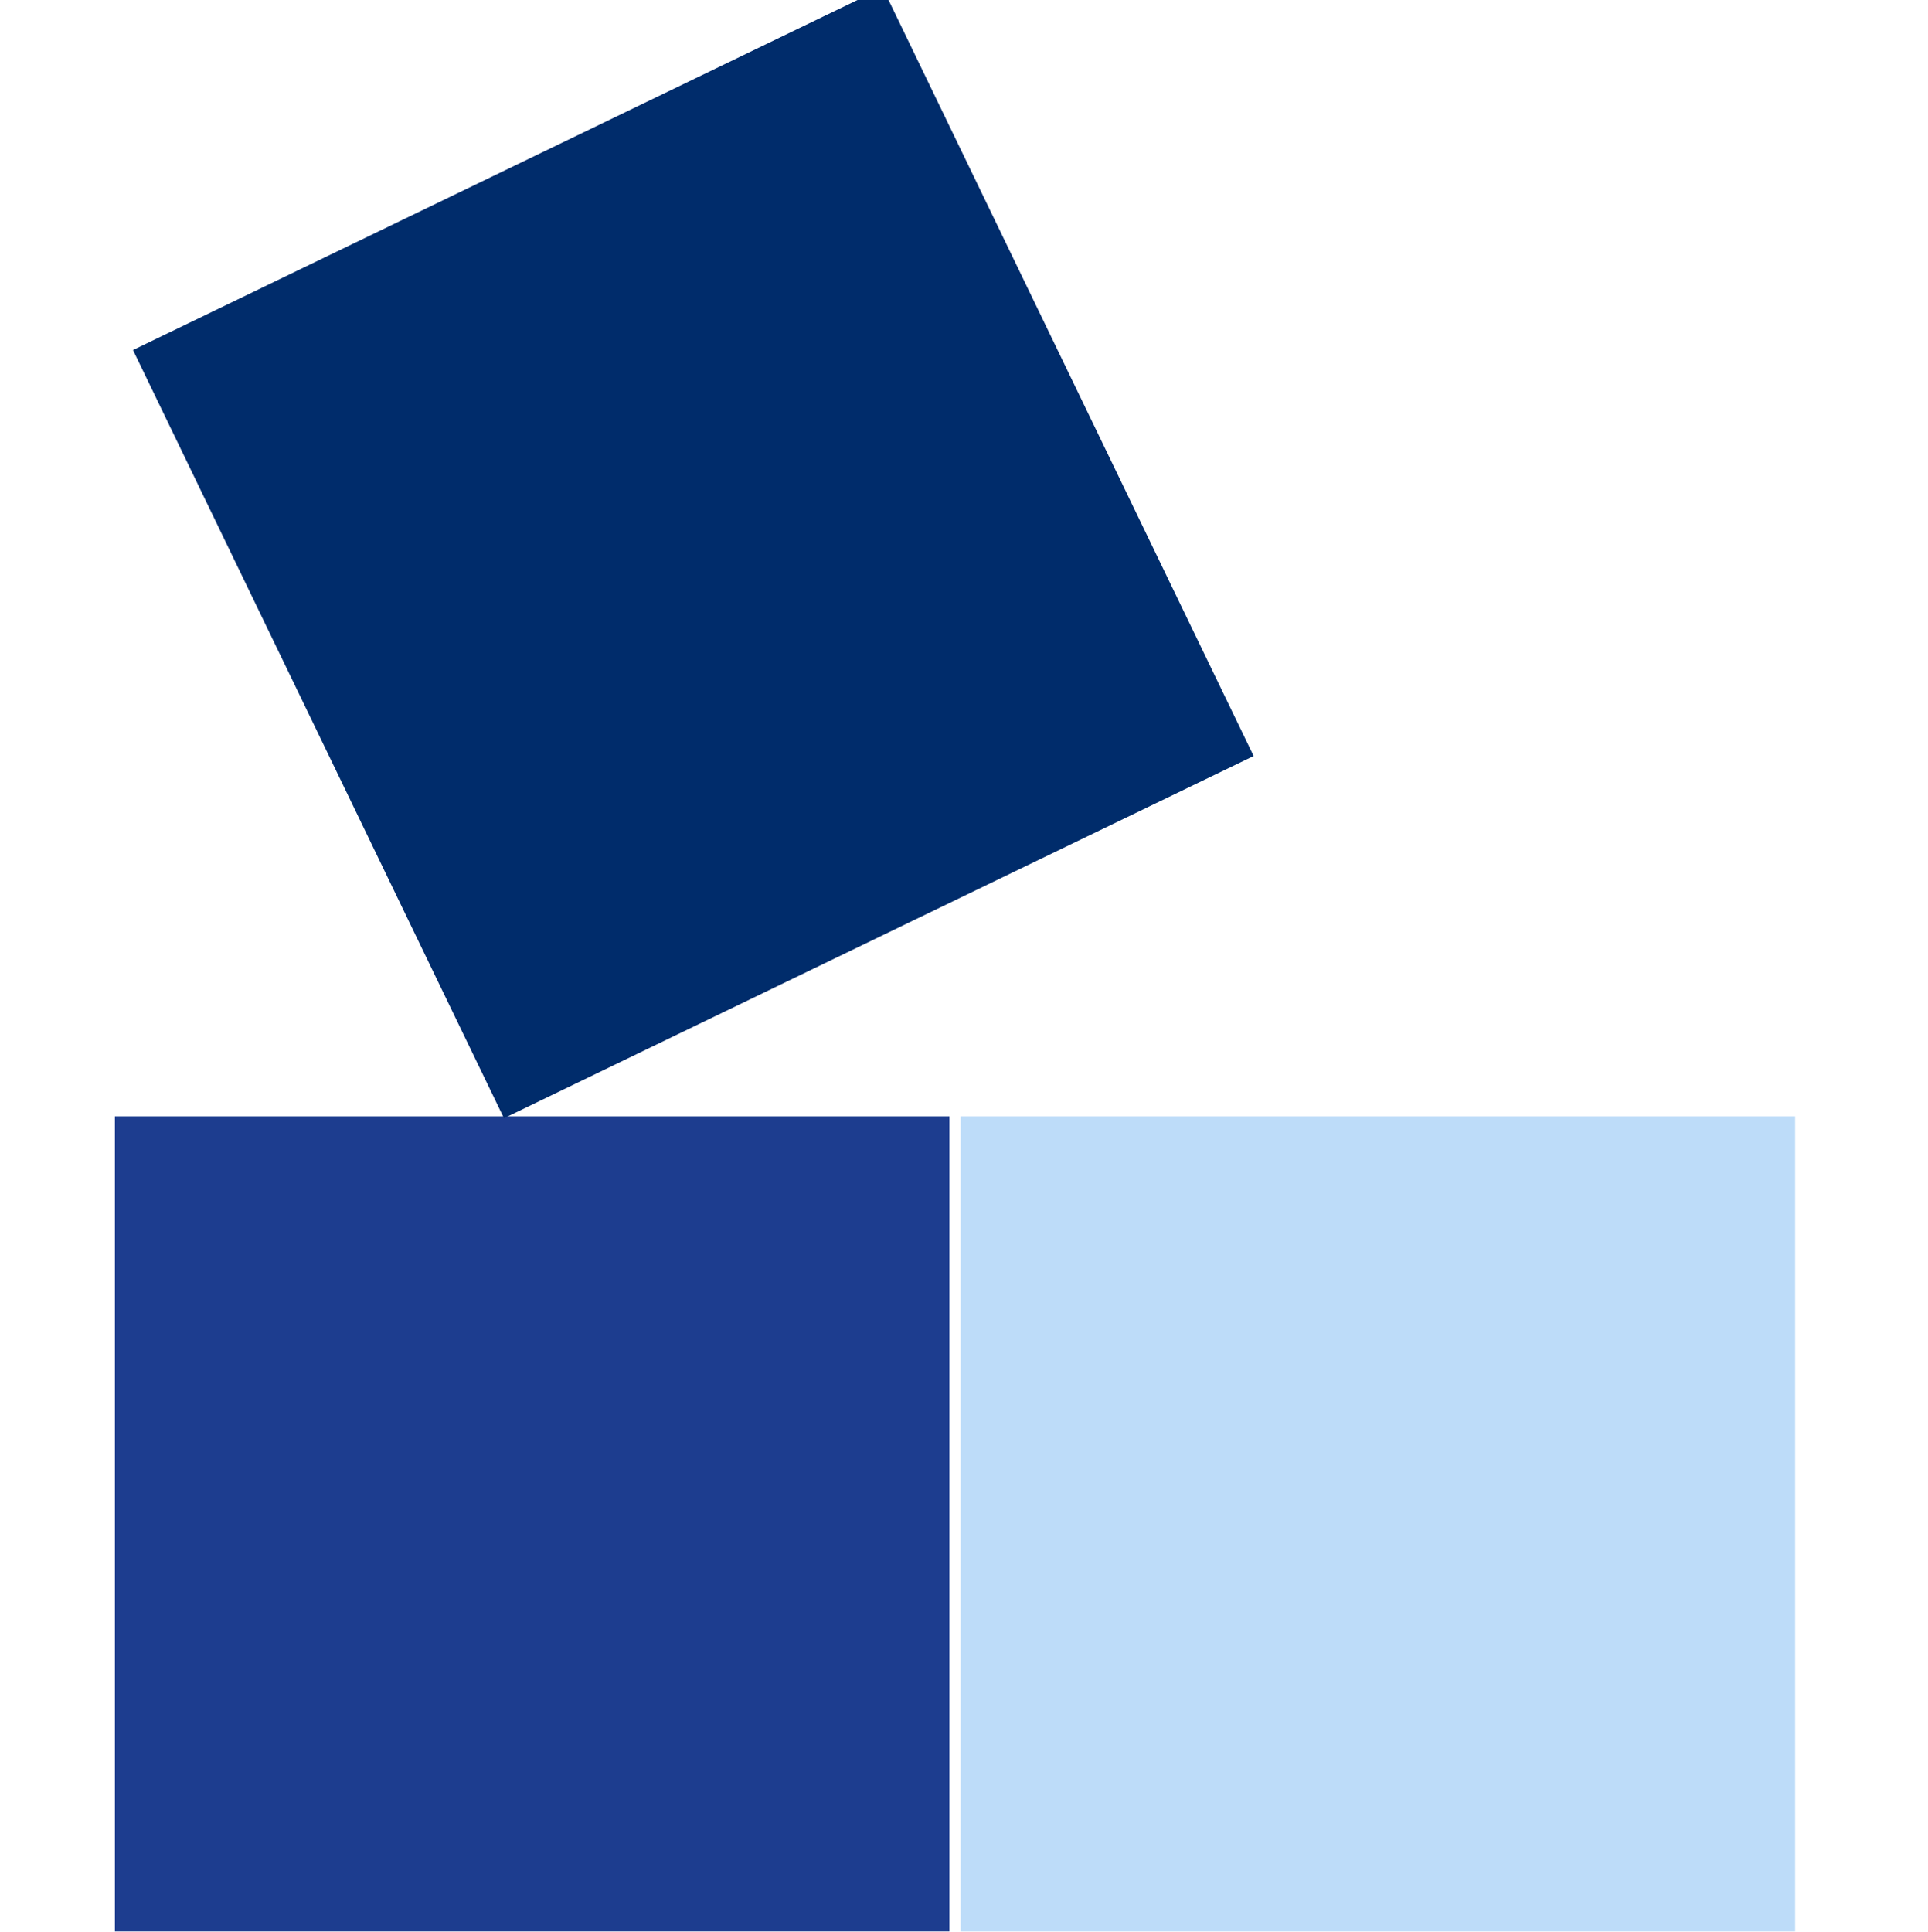
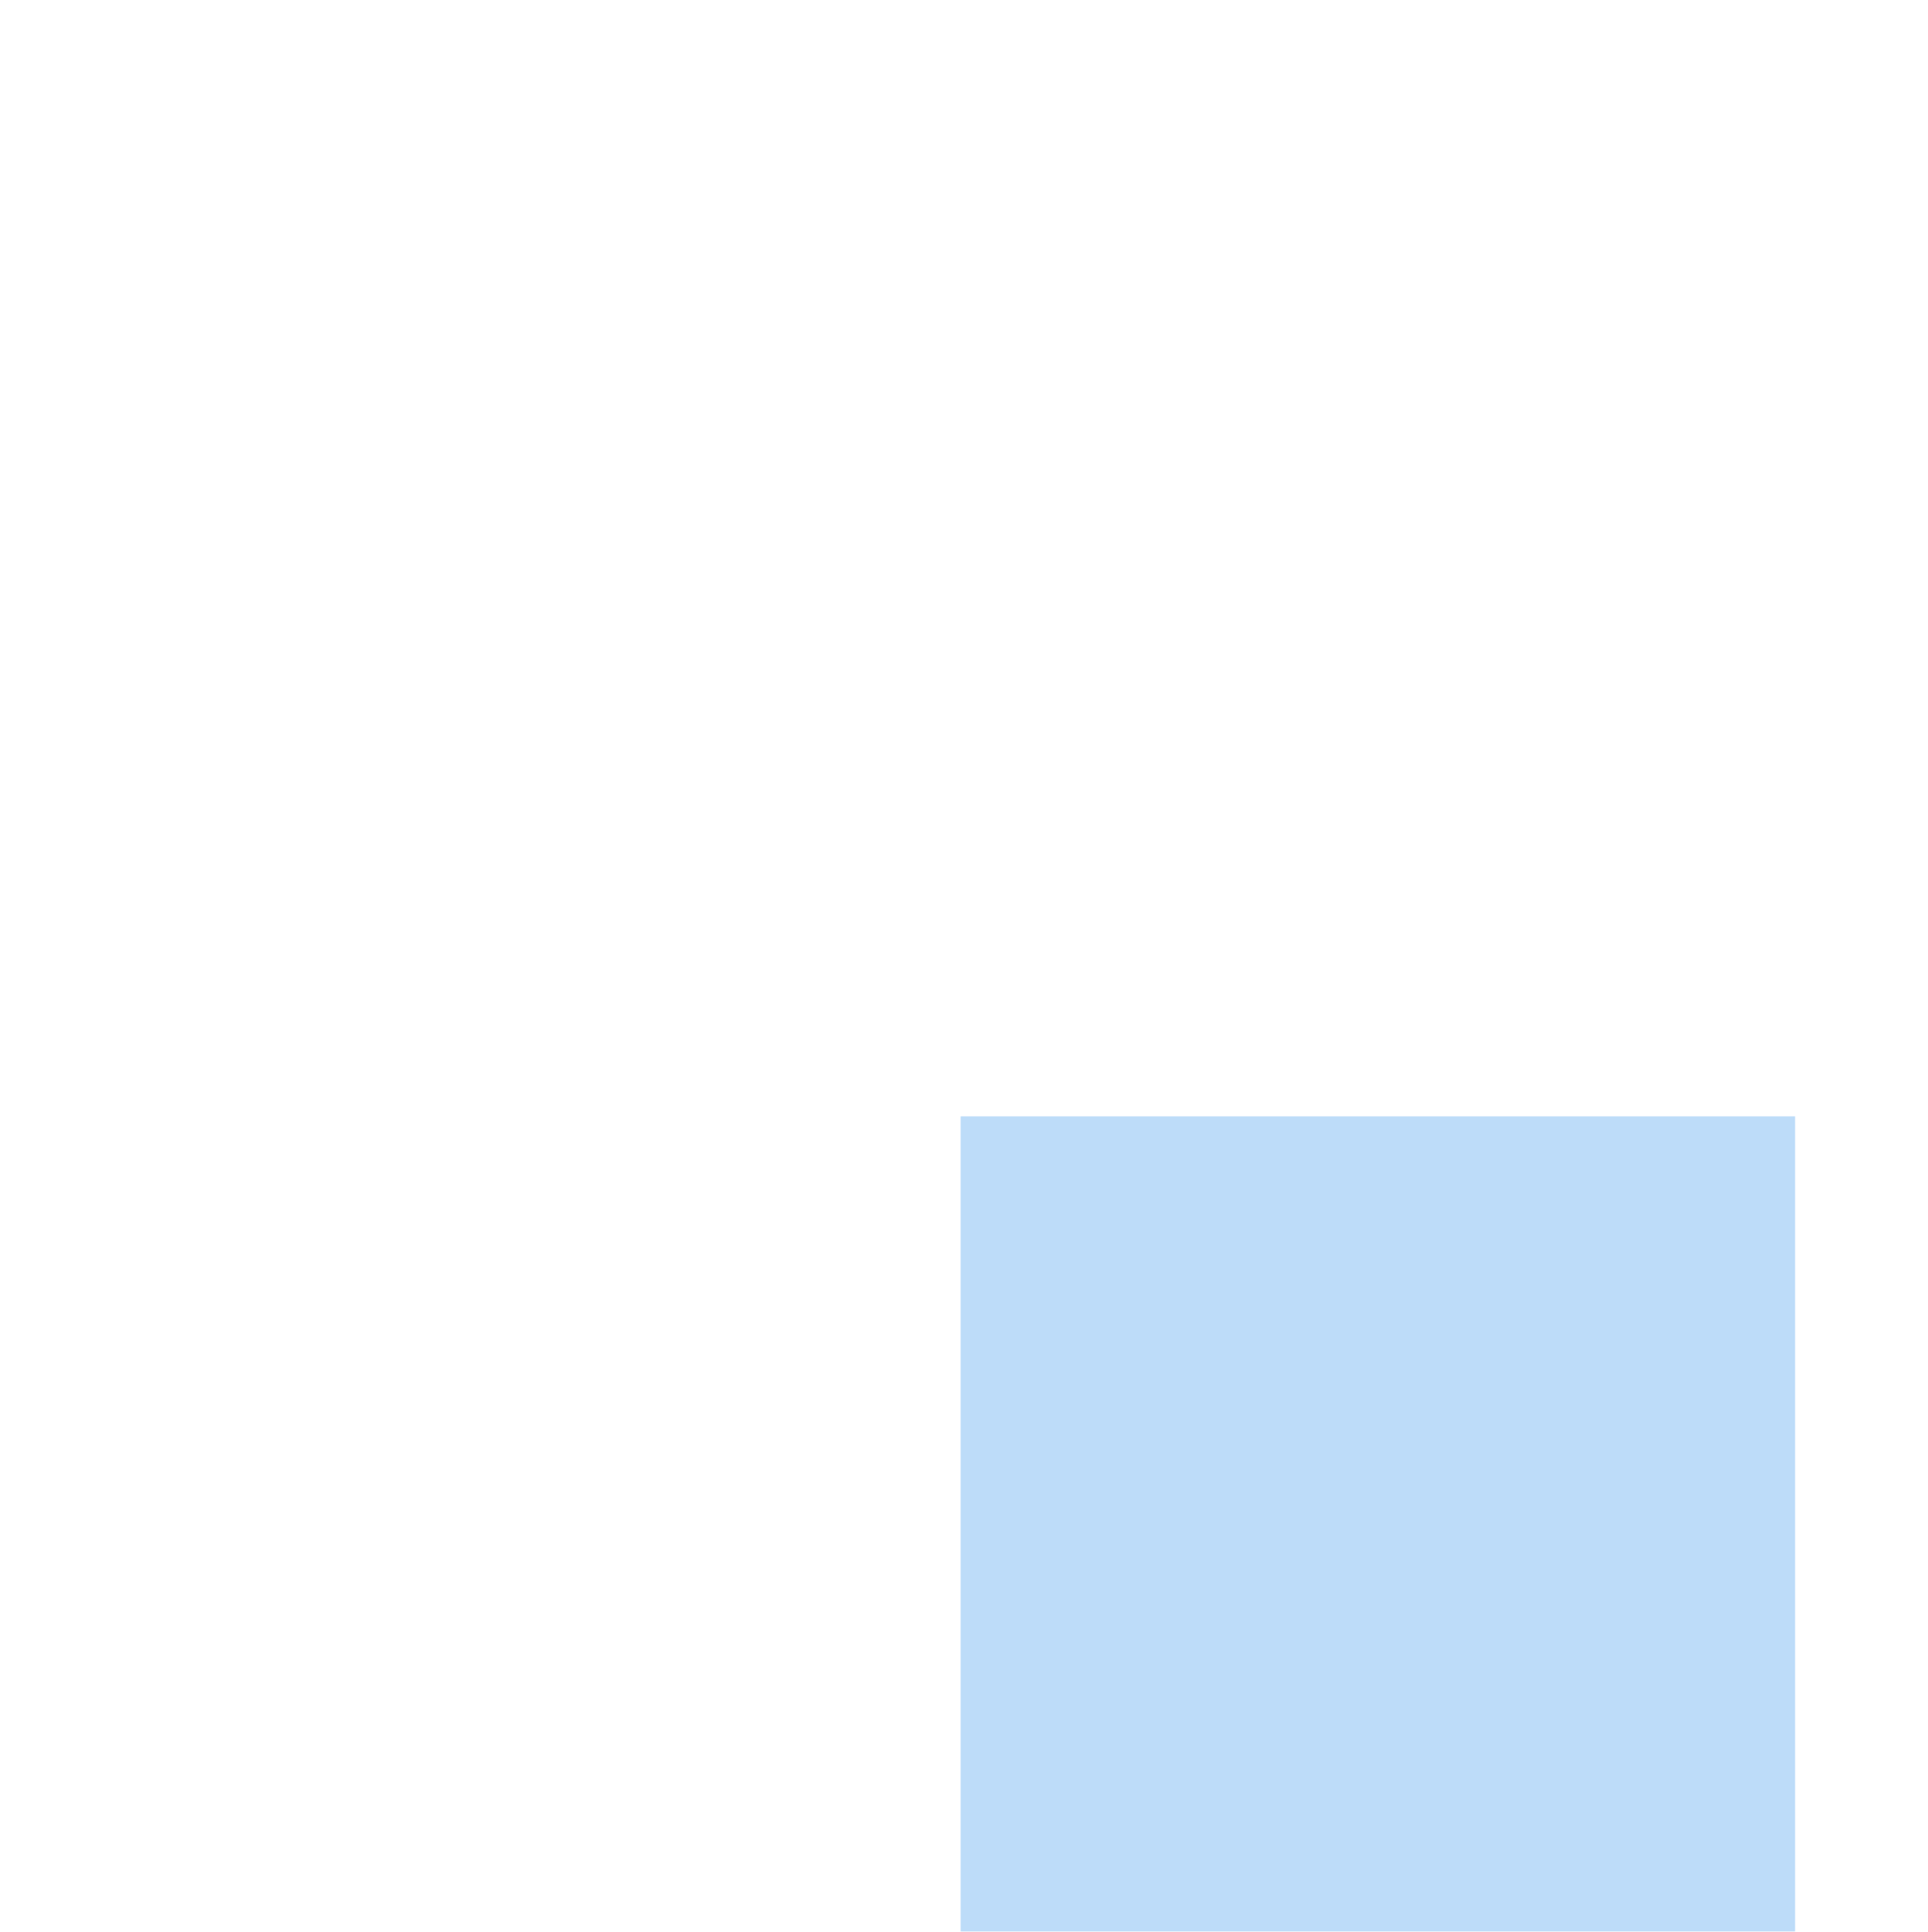
<svg xmlns="http://www.w3.org/2000/svg" xml:space="preserve" width="511px" height="512px" version="1.1" style="shape-rendering:geometricPrecision; text-rendering:geometricPrecision; image-rendering:optimizeQuality; fill-rule:evenodd; clip-rule:evenodd" viewBox="0 0 460.28 461.2">
  <defs>
    <style type="text/css">
   
    .str2 {stroke:#002C6B;stroke-width:1.8;stroke-miterlimit:22.926}
    .str1 {stroke:#1D3D8F;stroke-width:1.8;stroke-miterlimit:22.926}
    .str0 {stroke:#BDDCF9;stroke-width:1.8;stroke-miterlimit:22.926}
    .fil3 {fill:none}
    .fil2 {fill:#002C6B}
    .fil1 {fill:#1D3D8F}
    .fil0 {fill:#BDDCF9}
   
  </style>
  </defs>
  <g id="Ebene_x0020_1">
    <g id="_1766926297424">
      <g>
        <rect class="fil0 str0" x="230.23" y="267.41" width="197.43" height="192.77" />
-         <rect class="fil1 str1" x="28.32" y="267.41" width="197.43" height="192.77" />
-         <rect class="fil2 str2" transform="matrix(1.504 3.114 -2.991 1.445 209.382 1.2)" width="57.09" height="58.04" />
      </g>
-       <rect class="fil3" y="0.92" width="460.28" height="460.28" />
    </g>
  </g>
</svg>